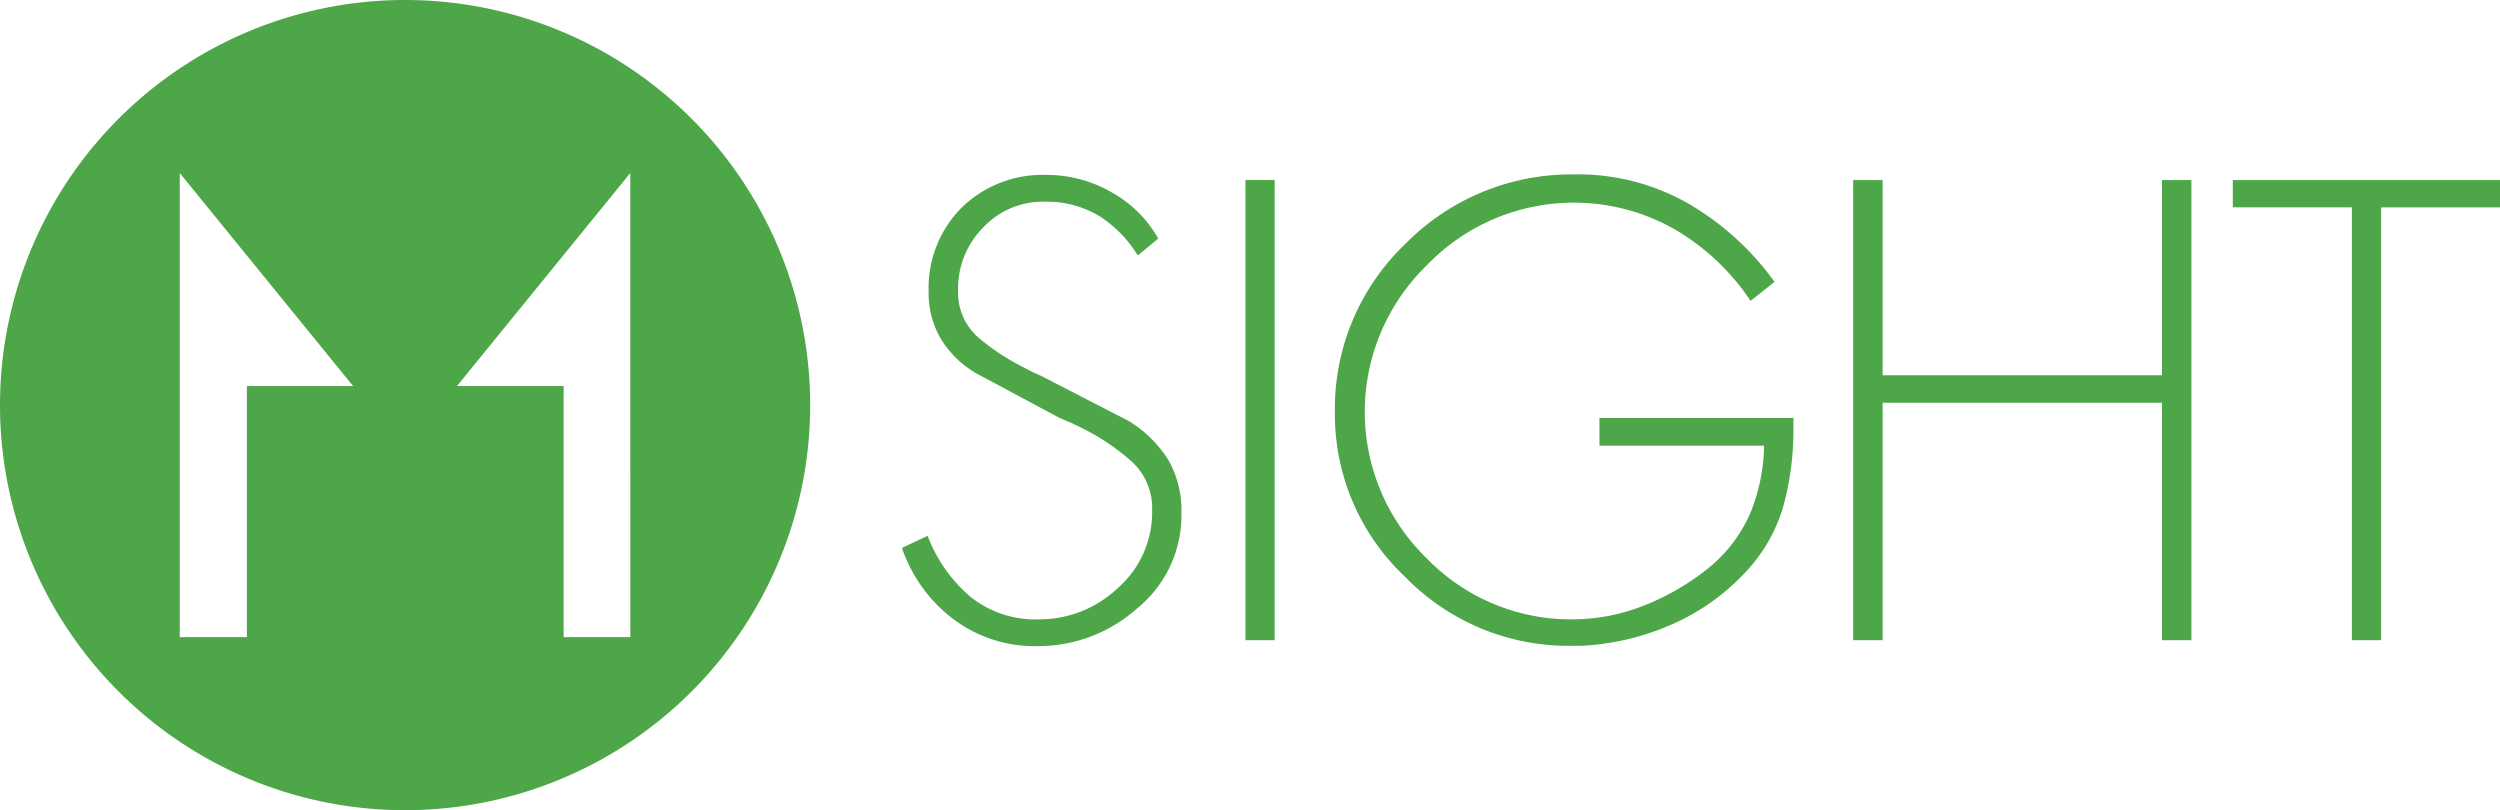
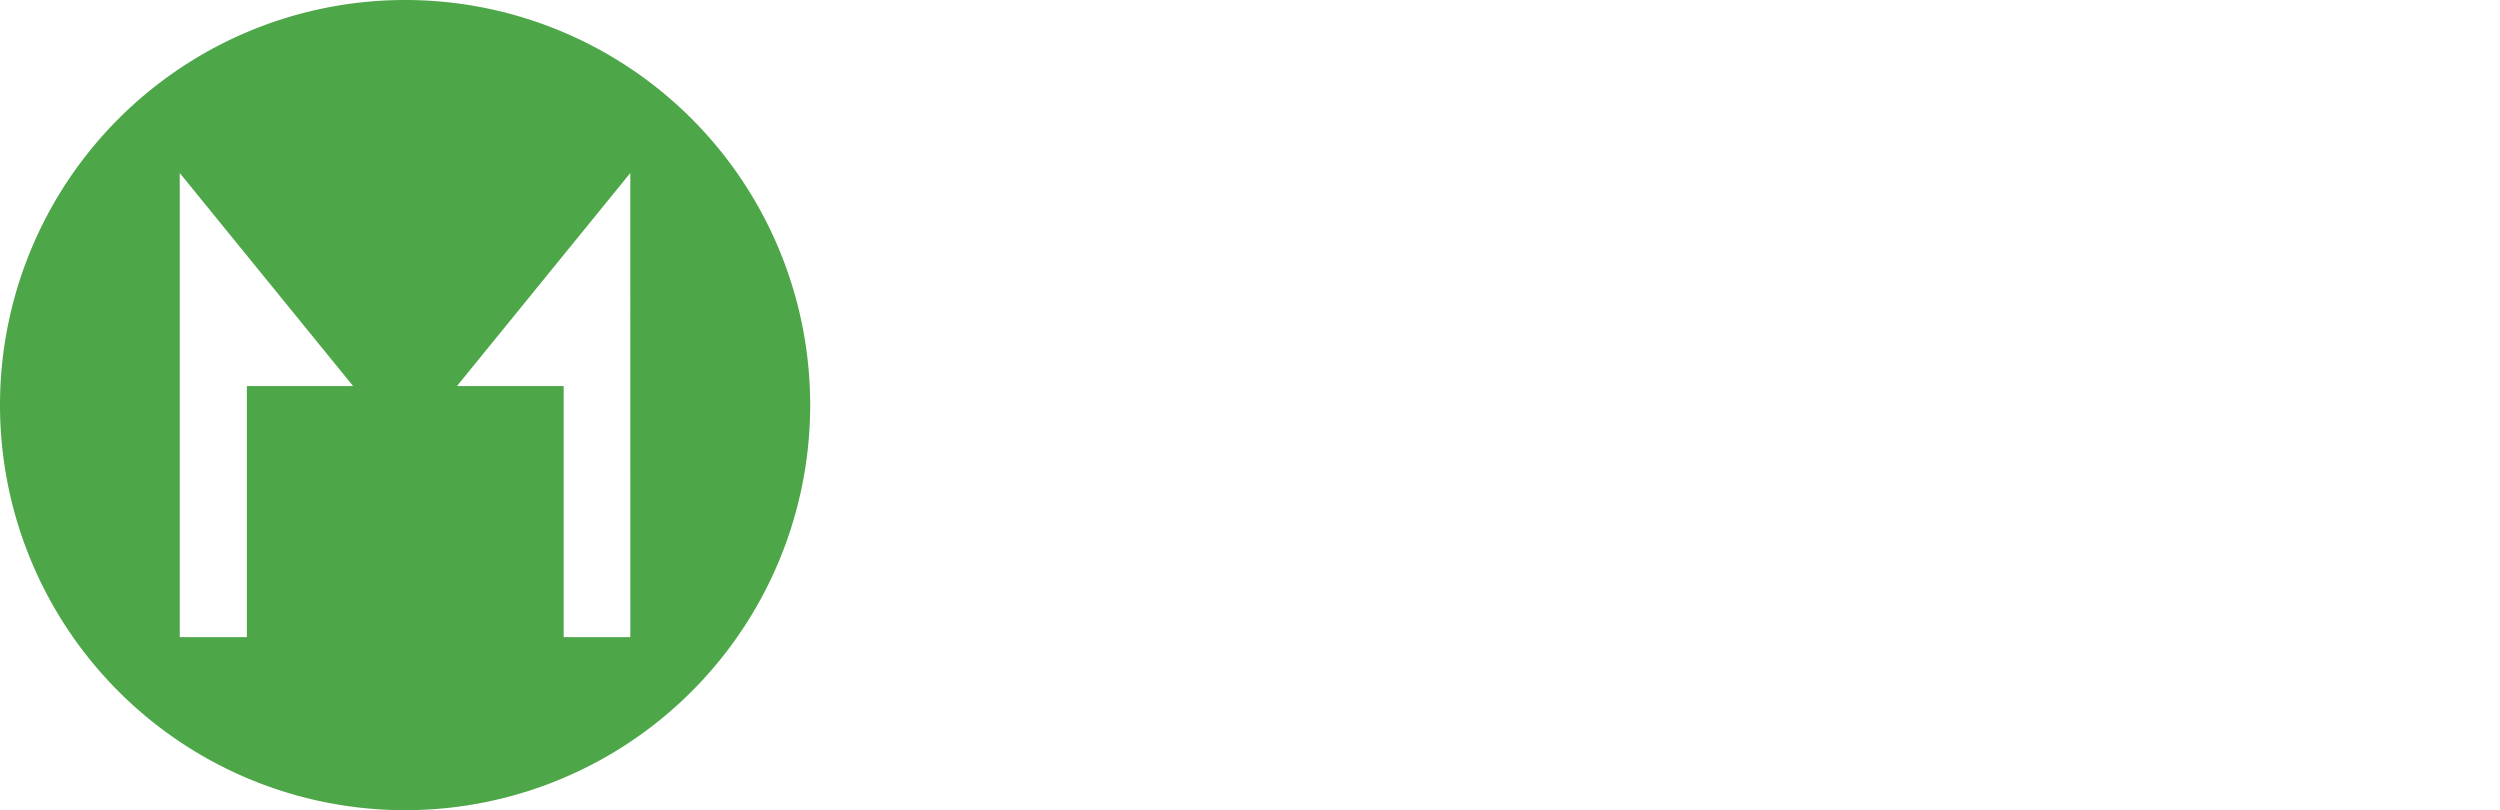
<svg xmlns="http://www.w3.org/2000/svg" id="Layer_2" data-name="Layer 2" width="108" height="34.999" viewBox="0 0 108 34.999">
  <g id="Start_your_design_here" data-name="Start your design here" transform="translate(0)">
    <path id="Path_1" data-name="Path 1" d="M17.5,0A17.5,17.5,0,1,0,35,17.5,17.5,17.5,0,0,0,17.5,0ZM10.665,16.679V27.525h-2.9V7.474l7.49,9.205ZM27.23,27.525H24.35V16.679H19.739l7.49-9.205Z" transform="translate(0)" fill="#4da648" />
-     <path id="Path_2" data-name="Path 2" d="M58.574,11.95l-.894.738A5.324,5.324,0,0,0,56.039,11a4.373,4.373,0,0,0-2.387-.632A3.511,3.511,0,0,0,50.985,11.5a3.725,3.725,0,0,0-1.067,2.675A2.584,2.584,0,0,0,50.8,16.24a9.722,9.722,0,0,0,1.944,1.28l.377.2.386.172,3.79,1.953A5.226,5.226,0,0,1,59,21.524a4.4,4.4,0,0,1,.566,2.3,5.185,5.185,0,0,1-1.9,4.1,6.416,6.416,0,0,1-4.324,1.641,5.85,5.85,0,0,1-3.618-1.157,6.473,6.473,0,0,1-2.232-3.085L48.6,24.8a6.481,6.481,0,0,0,1.821,2.609,4.463,4.463,0,0,0,2.978,1,4.922,4.922,0,0,0,3.429-1.362A4.348,4.348,0,0,0,58.3,23.714a2.724,2.724,0,0,0-.911-2.149,9.787,9.787,0,0,0-2.018-1.37l-.541-.263-.541-.23-3.585-1.92a4.348,4.348,0,0,1-1.518-1.469,3.864,3.864,0,0,1-.541-2.067,4.923,4.923,0,0,1,1.428-3.626,5.021,5.021,0,0,1,3.667-1.411,5.587,5.587,0,0,1,2.814.755,5.185,5.185,0,0,1,2.018,2.01Z" transform="translate(-8.528 -1.653)" fill="#4da648" />
-     <path id="Path_3" data-name="Path 3" d="M66.843,29.359H65.58V9.48h1.263Z" transform="translate(-11.777 -1.702)" fill="#4da648" />
-     <path id="Path_4" data-name="Path 4" d="M90.1,19.7v.5a12.437,12.437,0,0,1-.427,3.282,6.974,6.974,0,0,1-1.641,2.88,9.648,9.648,0,0,1-3.216,2.273,11.084,11.084,0,0,1-3.9.911h-.443a9.845,9.845,0,0,1-7.146-2.978,9.64,9.64,0,0,1-3.036-7.1,9.845,9.845,0,0,1,3.036-7.277,10.067,10.067,0,0,1,7.3-3.011,9.6,9.6,0,0,1,4.923,1.255,12.011,12.011,0,0,1,3.733,3.388l-1.034.82a10.009,10.009,0,0,0-3.282-3.093,8.811,8.811,0,0,0-10.715,1.567,8.819,8.819,0,0,0,0,12.643,8.664,8.664,0,0,0,6.293,2.642,8.377,8.377,0,0,0,3.126-.607A10.723,10.723,0,0,0,86.413,26.2a6.285,6.285,0,0,0,1.83-2.4,8.1,8.1,0,0,0,.591-2.9H81.72V19.7Z" transform="translate(-12.624 -1.646)" fill="#4da648" />
-     <path id="Path_5" data-name="Path 5" d="M110.92,17.914V9.48h1.272V29.359H110.92V19.1H98.852V29.359H97.58V9.48h1.272v8.434Z" transform="translate(-17.523 -1.702)" fill="#4da648" />
-     <path id="Path_6" data-name="Path 6" d="M123.977,29.359h-1.263v-18.7H117.57V9.48h11.543v1.181h-5.136Z" transform="translate(-21.113 -1.702)" fill="#4da648" />
  </g>
</svg>